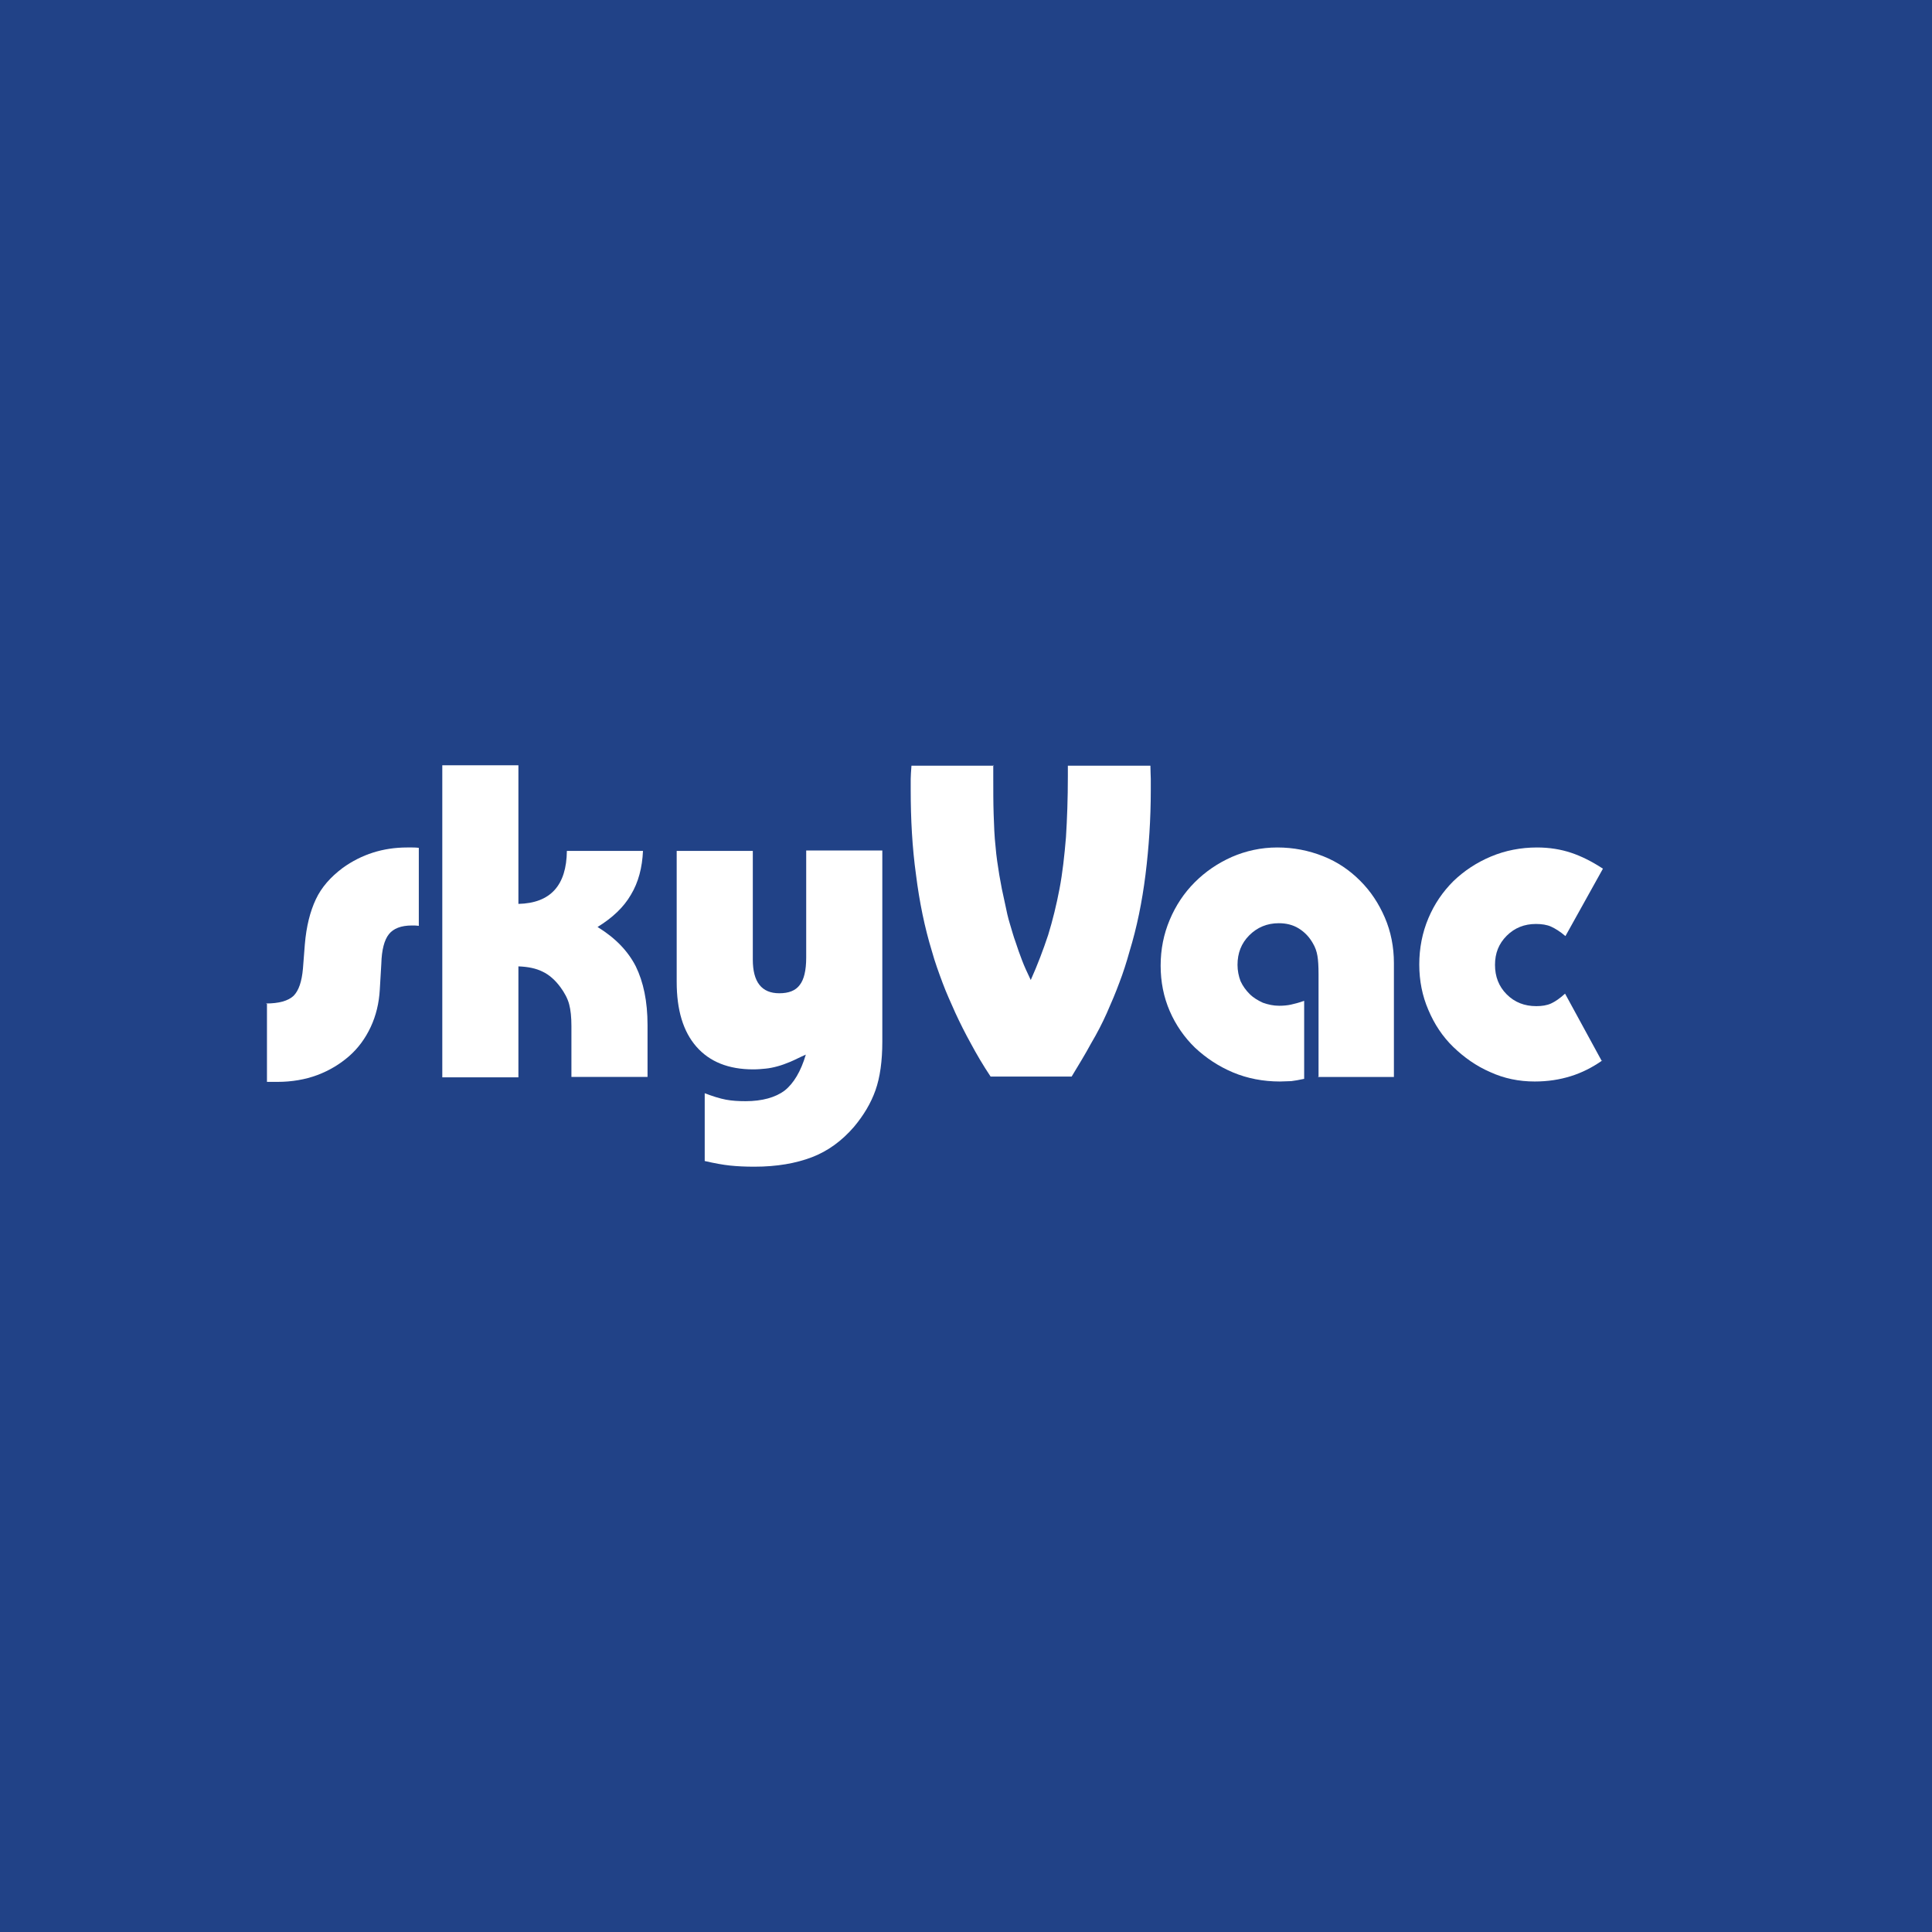
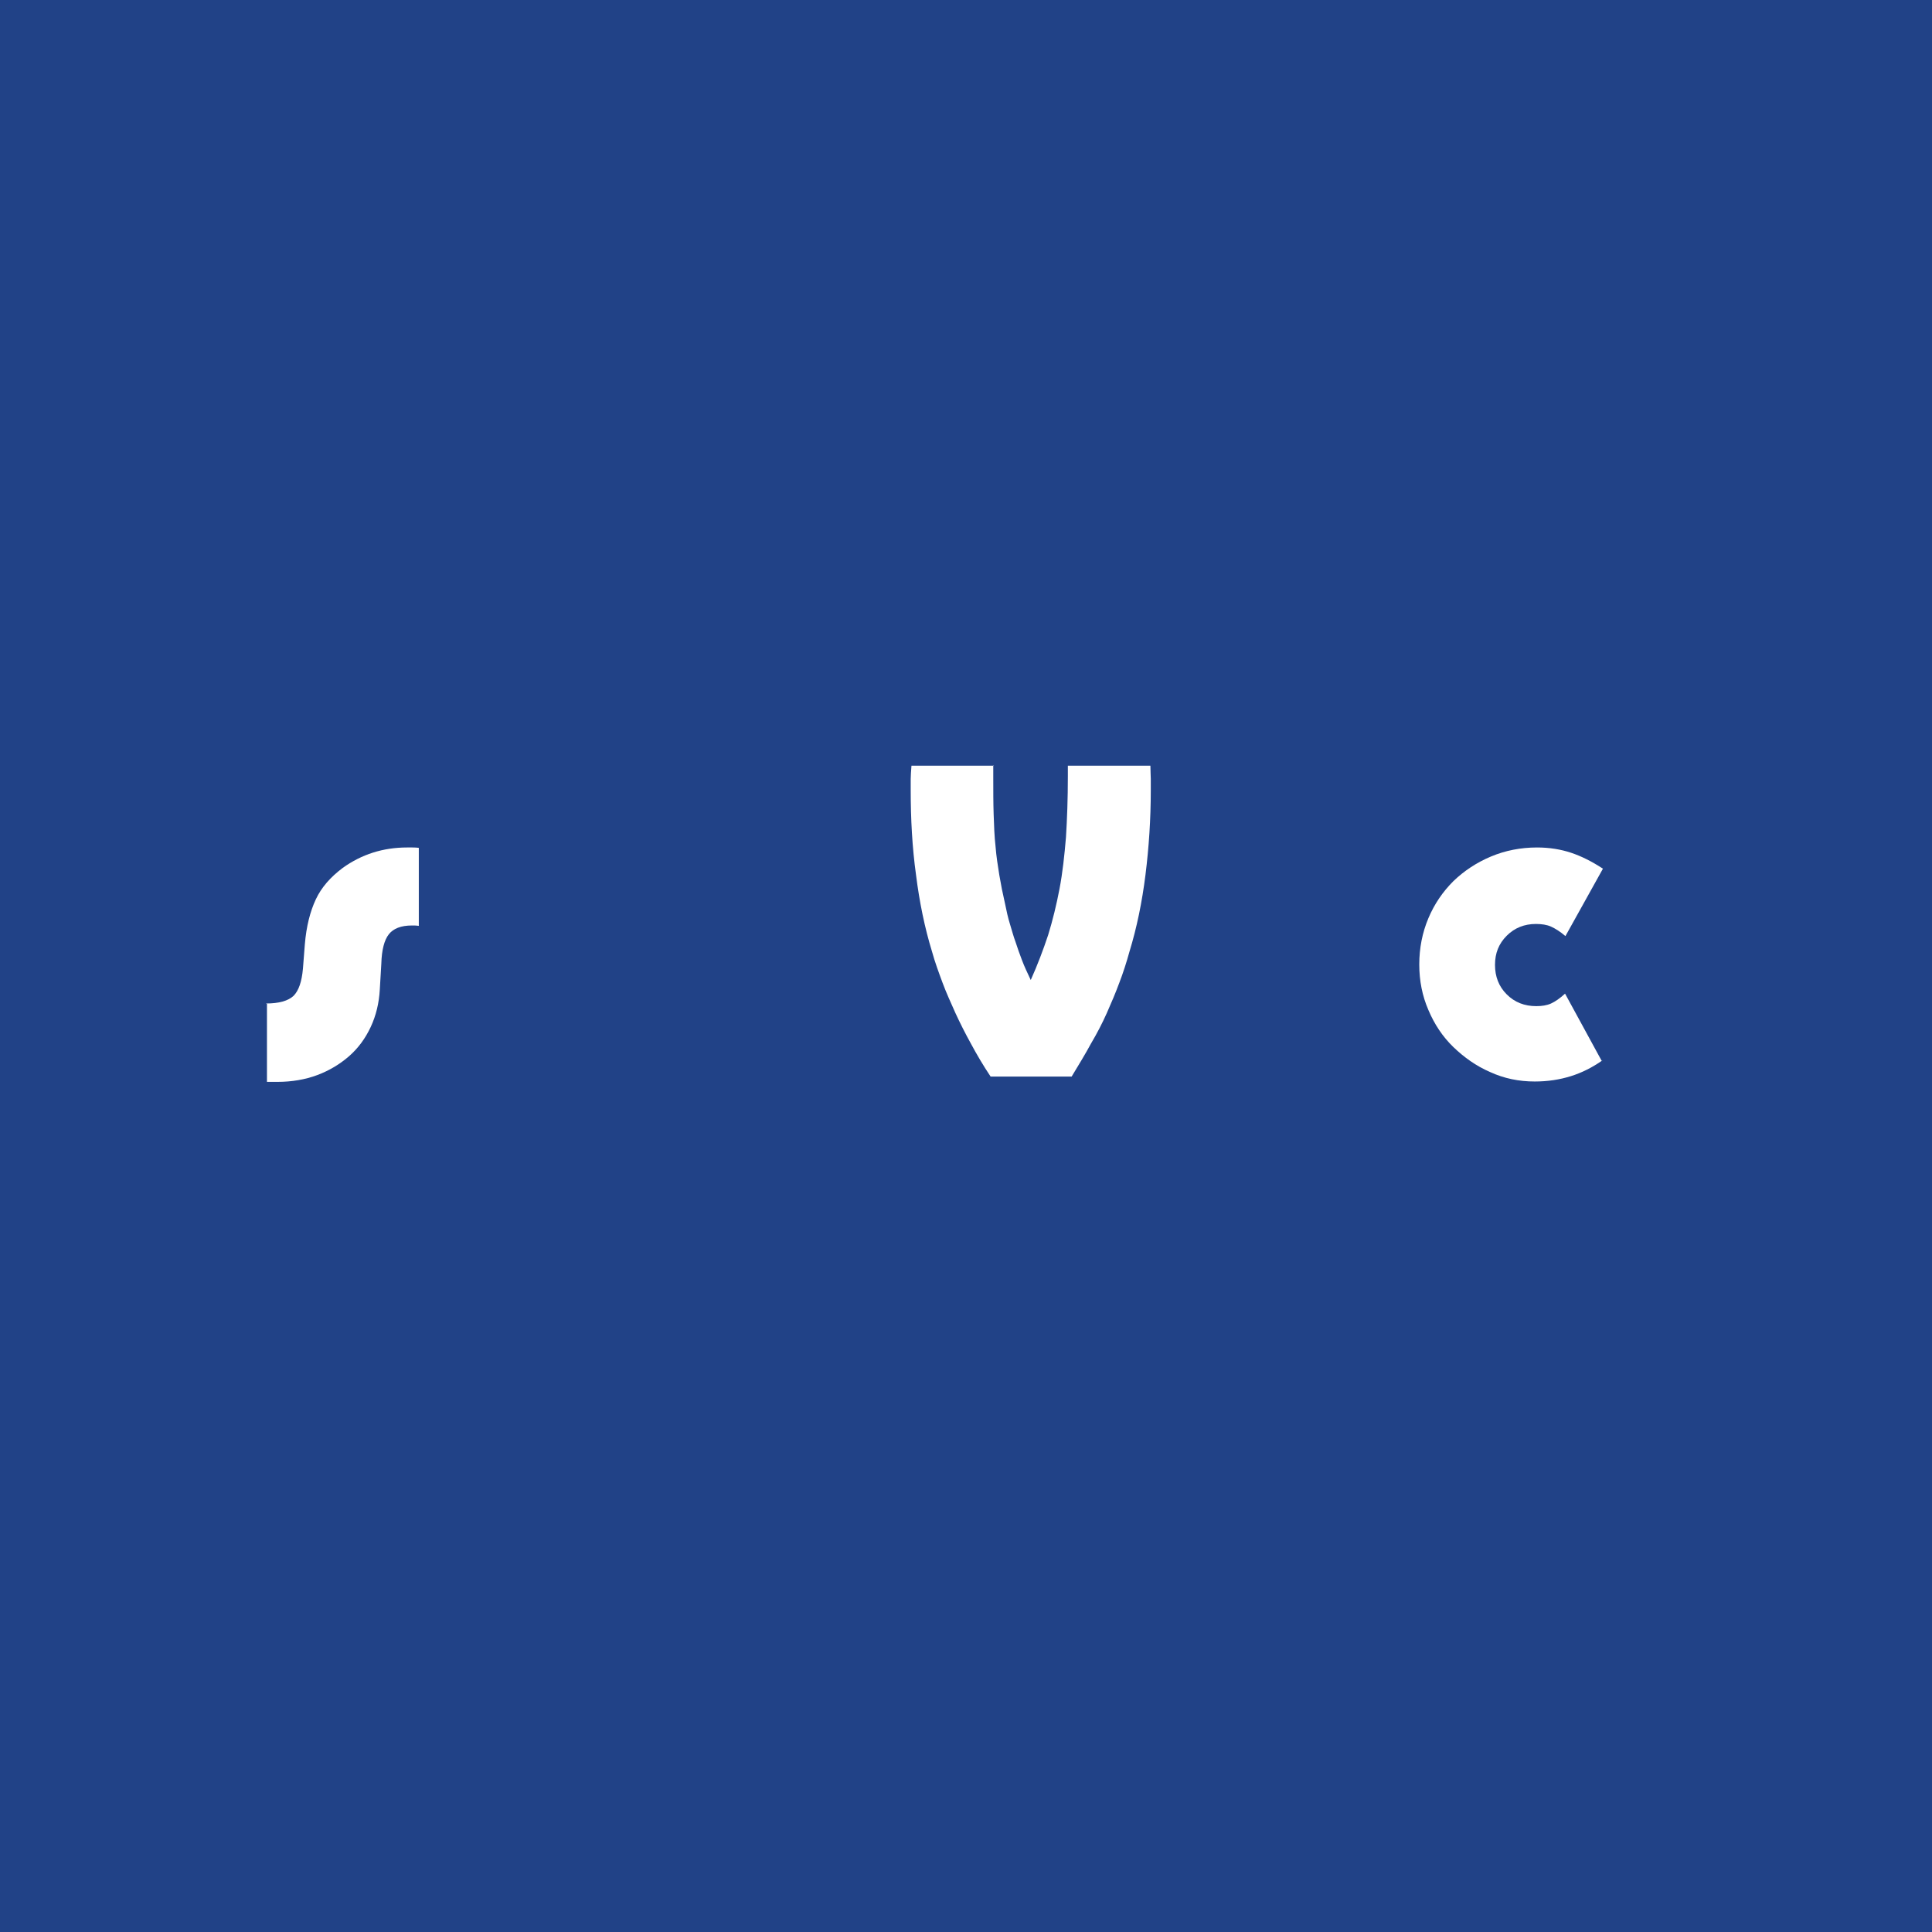
<svg xmlns="http://www.w3.org/2000/svg" id="a" data-name="Layer 1" width="51.02" height="51.02" viewBox="0 0 51.02 51.02">
  <rect width="51.02" height="51.02" fill="#214287" />
  <path d="M7.02,26.5c.35,0,.59-.07.73-.2.14-.14.22-.38.25-.72l.05-.64c.04-.48.14-.87.29-1.19.15-.32.39-.59.71-.83.5-.36,1.07-.54,1.7-.54h.14s.1,0,.17.01v2.06s-.08-.01-.11-.01h-.07c-.29,0-.49.08-.61.23-.12.15-.19.41-.2.78l-.04.68c-.02.36-.1.69-.24.99s-.33.56-.57.77c-.24.21-.52.38-.84.5-.32.12-.68.18-1.05.18h-.28v-2.06Z" fill="#fff" />
-   <path d="M11.68,20.21h2.01v3.66c.85-.02,1.27-.49,1.28-1.4h2.01c-.02.44-.12.83-.32,1.16-.19.33-.49.61-.88.85.47.29.8.63,1.01,1.04.2.41.31.92.31,1.55v1.37h-2.01v-1.34c0-.24-.02-.43-.06-.58-.04-.15-.12-.3-.23-.45-.14-.19-.3-.33-.47-.41-.18-.09-.39-.13-.64-.14v2.93h-2.01v-8.22Z" fill="#fff" />
-   <path d="M19.88,22.46v2.88c0,.59.23.89.7.89.25,0,.43-.07.54-.22.11-.14.17-.38.17-.72v-2.83h2.01v5.05c0,.51-.06.94-.18,1.28-.12.34-.31.66-.57.97-.32.37-.69.64-1.11.8-.42.16-.92.25-1.52.25-.24,0-.45-.01-.64-.03-.19-.02-.41-.06-.67-.12v-1.79c.21.08.4.14.56.17.16.03.33.04.52.04.44,0,.79-.1,1.03-.28.24-.19.43-.51.56-.95-.16.07-.29.14-.41.19-.12.05-.23.09-.34.12s-.21.05-.31.06-.21.02-.33.02c-.65,0-1.15-.2-1.5-.6-.35-.4-.52-.97-.52-1.71v-3.46h2.01Z" fill="#fff" />
  <path d="M26.23,20.21v.28c0,.37,0,.71.01,1.01s.02.59.05.85c.02.26.06.51.1.76.04.24.09.49.15.75.04.2.08.38.13.54.05.16.09.32.15.48.05.16.11.32.17.48.06.16.14.33.23.52.18-.4.33-.8.46-1.19.12-.39.22-.8.3-1.22.08-.42.13-.88.17-1.36.03-.48.05-1.02.05-1.61v-.28h2.18c0,.15.01.27.01.35v.3c0,.76-.05,1.51-.14,2.23-.09.72-.23,1.4-.42,2.02-.08.29-.17.57-.27.83-.1.27-.21.53-.33.8-.12.27-.26.54-.42.81-.15.28-.33.57-.51.87h-2.14c-.2-.3-.37-.59-.52-.87-.15-.27-.29-.55-.41-.81-.12-.27-.24-.53-.34-.8-.1-.27-.2-.54-.28-.83-.19-.62-.33-1.3-.42-2.02-.1-.72-.14-1.47-.14-2.24,0-.11,0-.2,0-.29s.01-.2.02-.35h2.18Z" fill="#fff" />
-   <path d="M34.82,28.43v-2.7c0-.21-.01-.38-.03-.49-.02-.12-.06-.23-.12-.33-.09-.16-.21-.29-.37-.39-.16-.1-.34-.14-.53-.14-.31,0-.57.11-.78.32-.21.21-.31.47-.31.78,0,.15.03.3.08.43.06.13.14.24.24.34.1.1.22.17.35.23.14.05.28.08.43.08.11,0,.22-.01.31-.03.09-.02.21-.05.35-.1v2.06c-.14.03-.25.05-.34.06-.09,0-.19.01-.3.01-.44,0-.86-.08-1.24-.24-.38-.16-.71-.38-1-.65-.28-.27-.51-.6-.67-.97-.16-.37-.24-.77-.24-1.2s.08-.83.24-1.21c.16-.38.38-.71.66-.99.28-.28.6-.5.98-.67.37-.16.77-.25,1.2-.25s.83.08,1.21.23.7.37.98.65.49.6.65.97c.16.37.24.78.24,1.2v3.01h-2.01Z" fill="#fff" />
  <path d="M42.32,28c-.27.19-.55.33-.84.42-.29.09-.6.14-.95.14-.42,0-.81-.08-1.18-.25-.37-.16-.69-.39-.97-.66s-.5-.6-.66-.98c-.16-.37-.24-.77-.24-1.2s.08-.84.24-1.22c.16-.38.38-.7.66-.98.28-.27.61-.49.99-.65.38-.16.79-.24,1.22-.24.33,0,.63.05.9.14.27.09.55.23.84.42l-.99,1.78c-.14-.12-.27-.2-.38-.25-.11-.05-.25-.07-.4-.07-.3,0-.56.1-.77.31-.21.21-.31.46-.31.77s.1.57.31.78c.21.21.47.31.78.31.15,0,.28-.02.39-.07.11-.05.24-.14.37-.26l.97,1.78Z" fill="#fff" />
</svg>